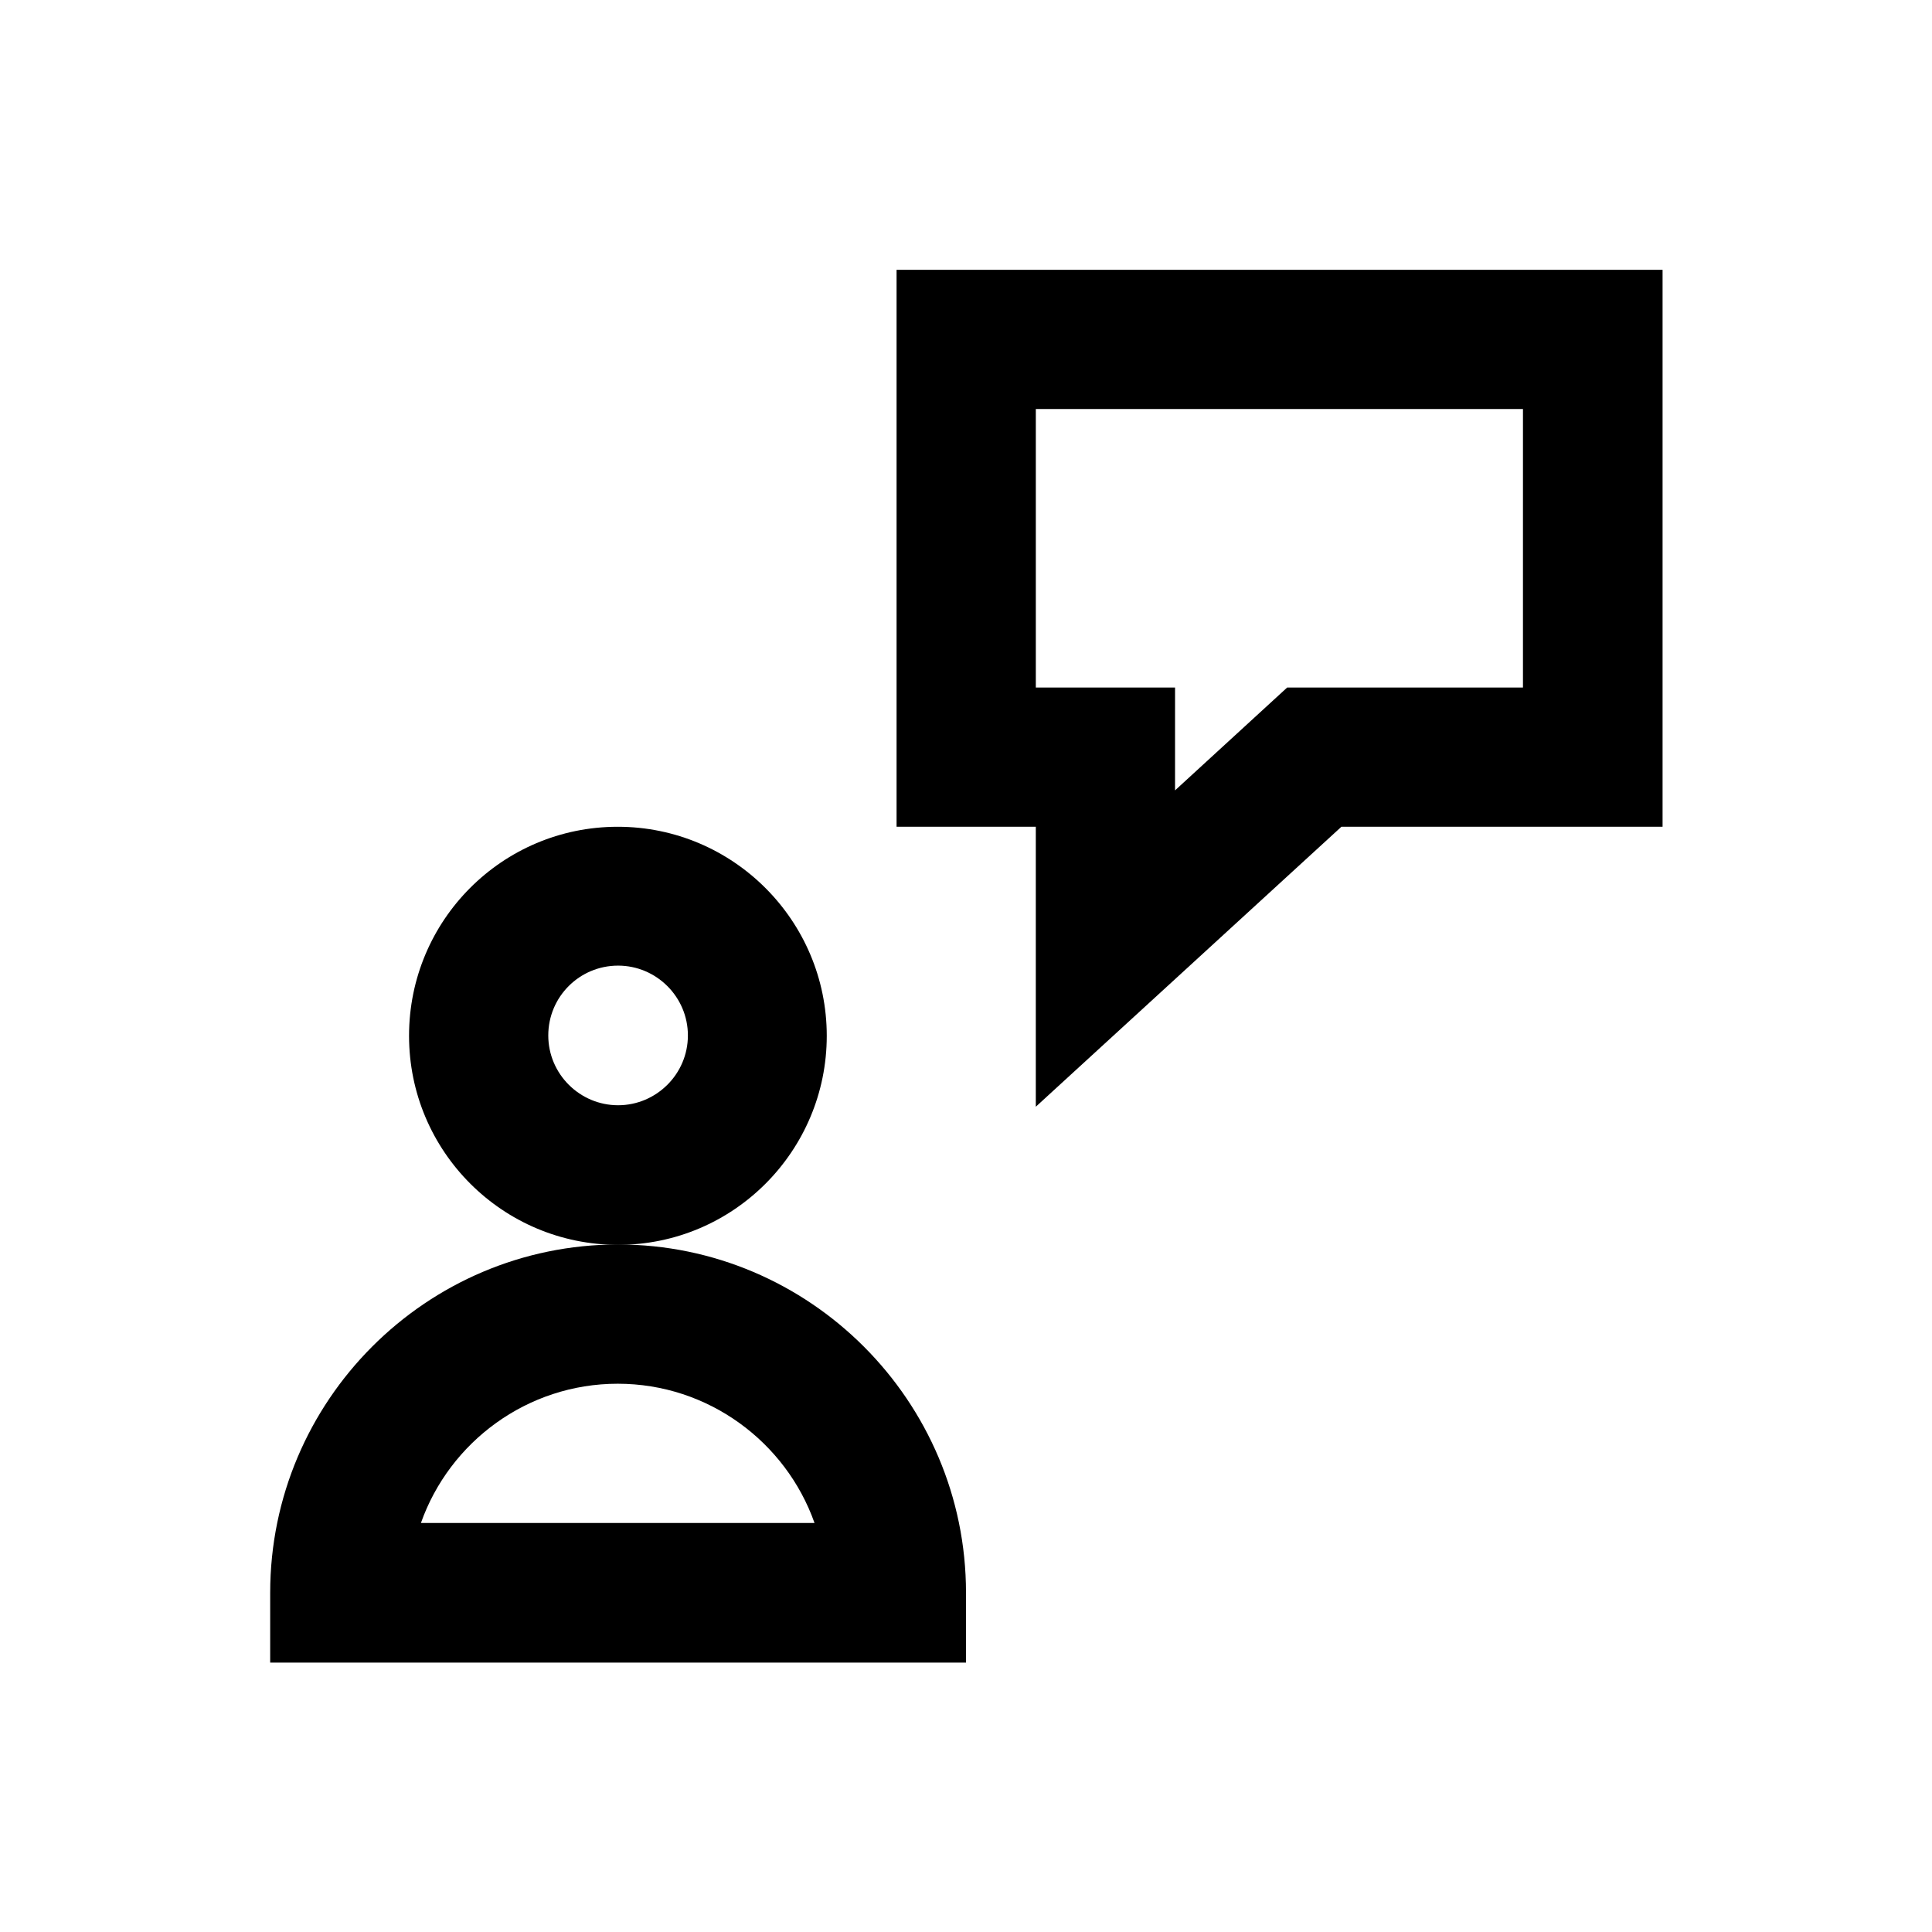
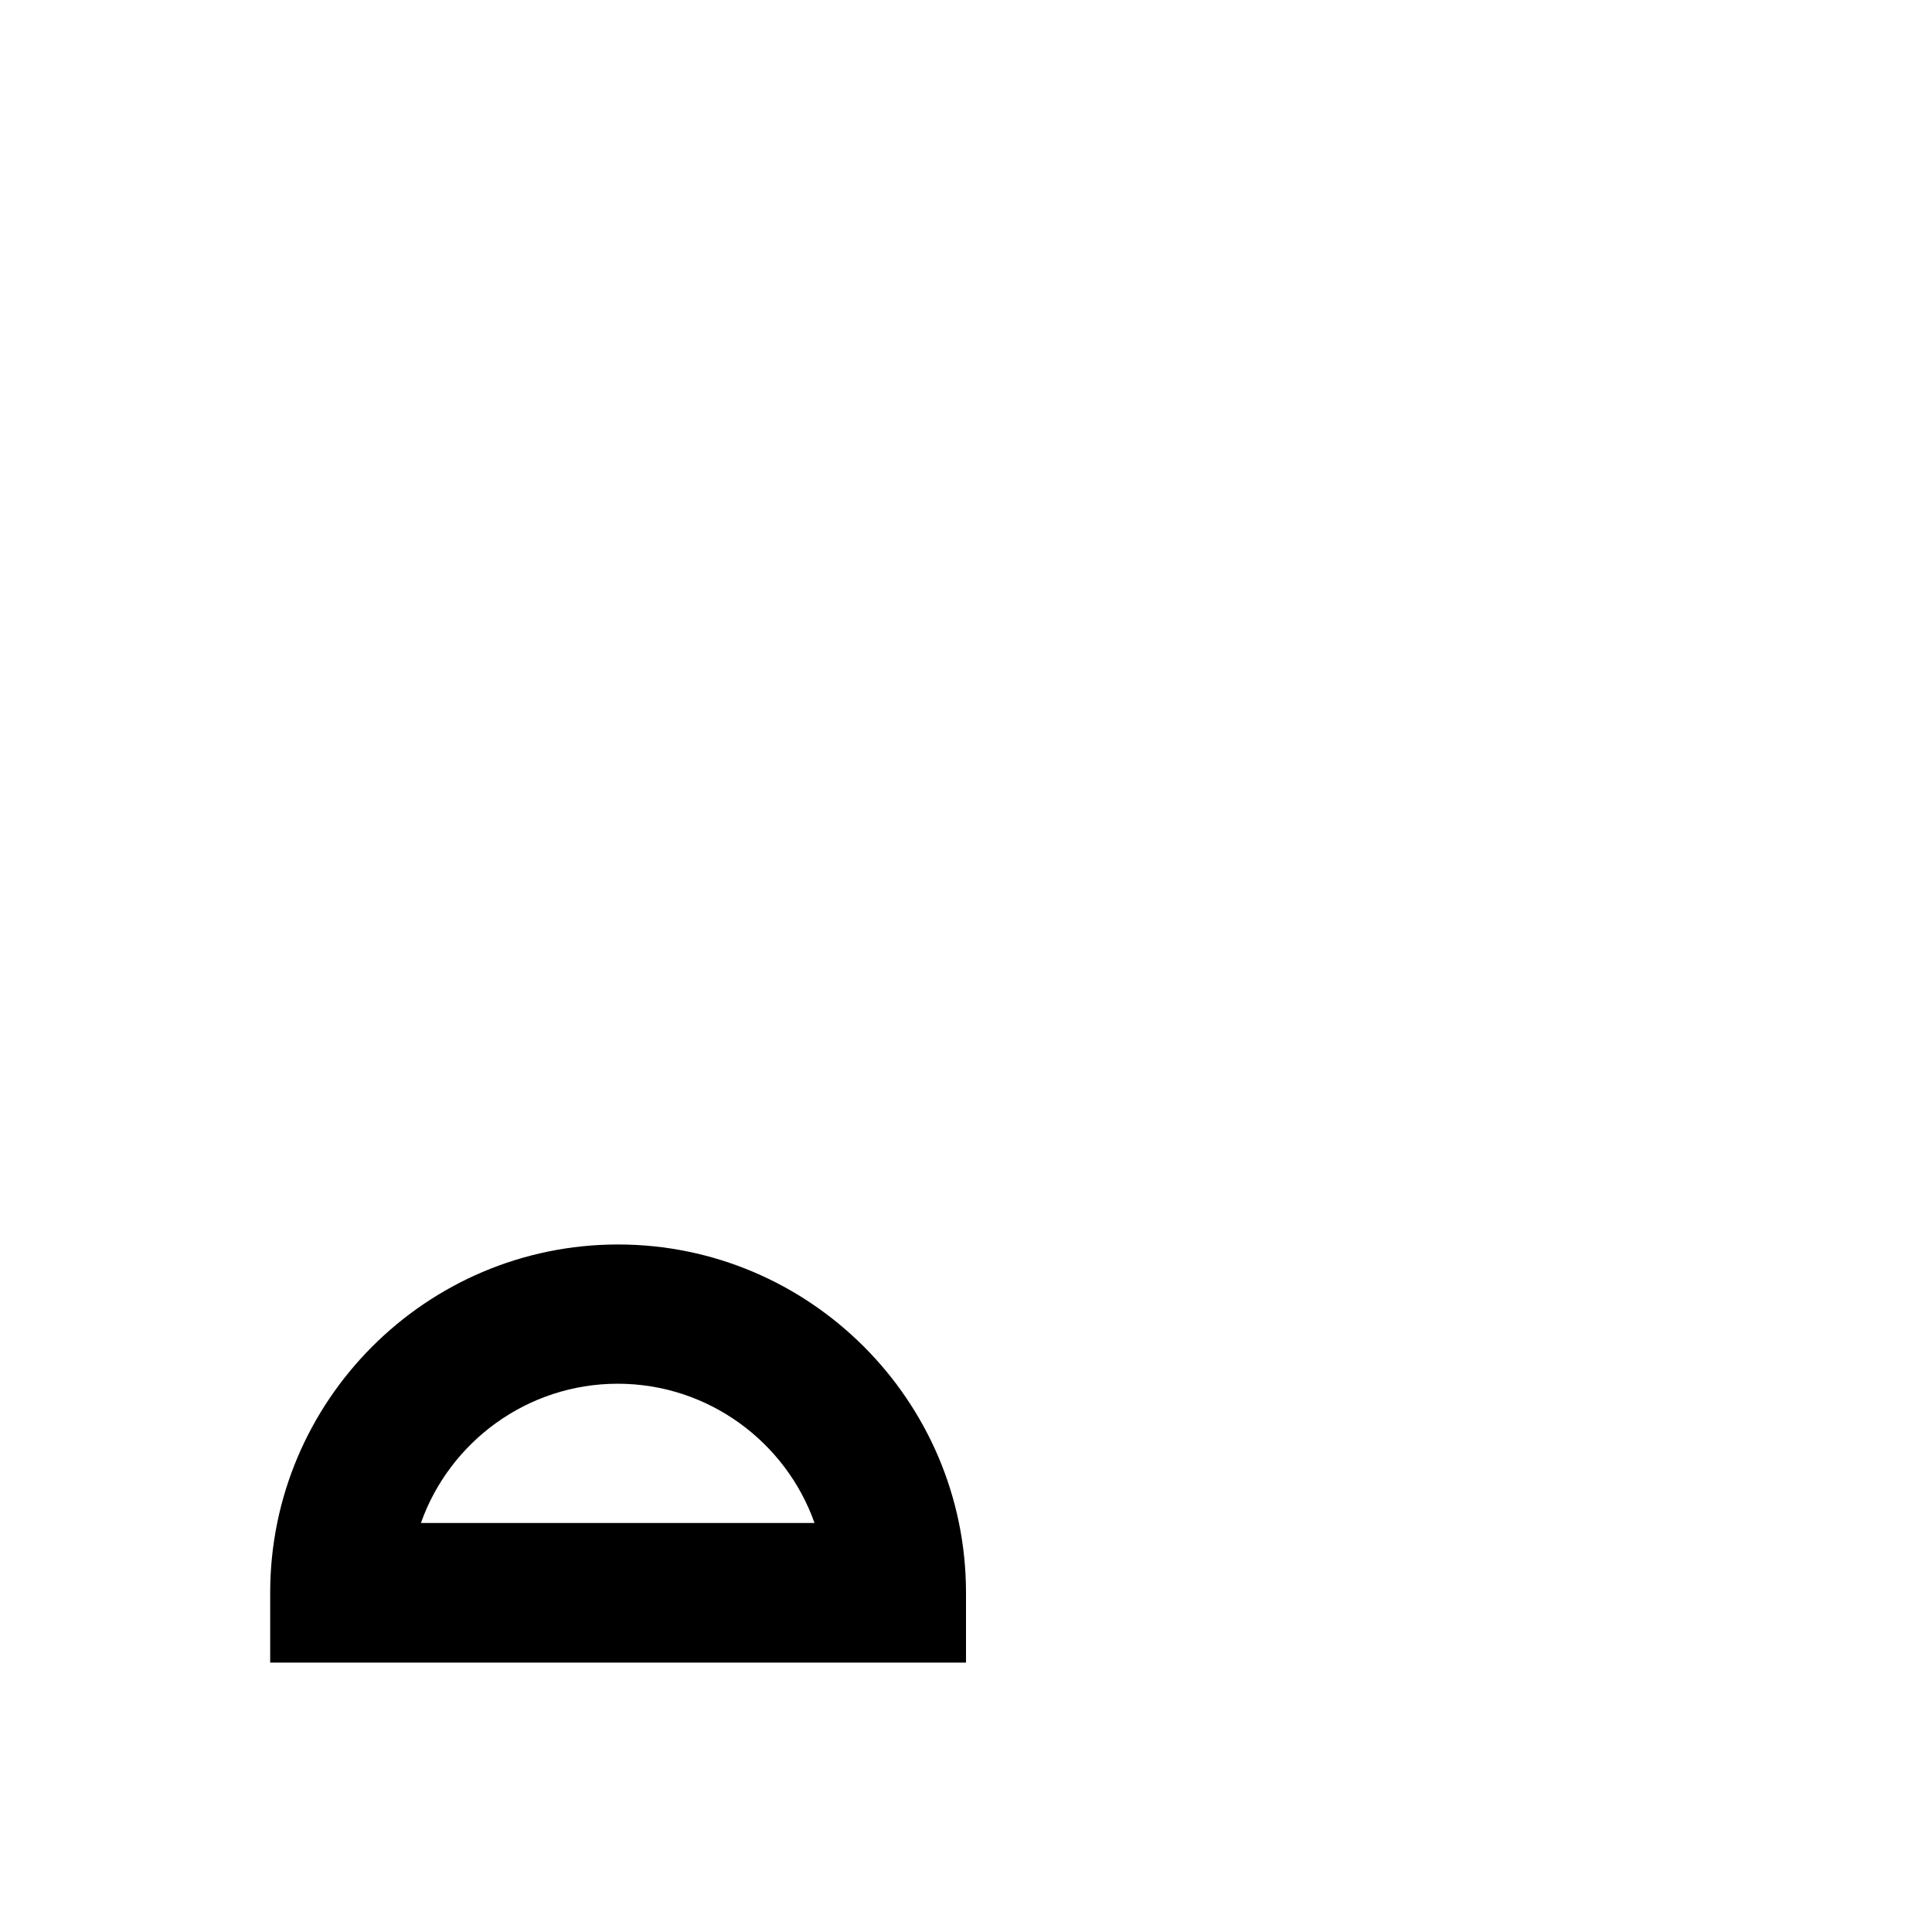
<svg xmlns="http://www.w3.org/2000/svg" fill="#000000" width="800px" height="800px" version="1.1" viewBox="144 144 512 512">
  <g>
-     <path d="m307.8 473.8c-50.871 0-92.199 41.426-92.199 92.301v18.5h184.4v-18.5c0-50.871-41.43-92.301-92.203-92.301zm-52.25 73.801c7.578-21.453 28.141-36.898 52.152-36.898 24.008 0 44.574 15.449 52.152 36.898z" />
-     <path d="m363.1 418.5c0-30.504-24.797-55.398-55.398-55.398-30.602 0-55.301 24.797-55.301 55.398 0 30.602 24.797 55.398 55.398 55.398 30.602 0.004 55.301-24.895 55.301-55.398zm-55.301 18.402c-10.137 0-18.5-8.266-18.5-18.5 0-10.234 8.266-18.5 18.5-18.5 10.137 0 18.5 8.266 18.5 18.5 0 10.234-8.363 18.5-18.5 18.5z" />
-     <path d="m381.6 215.5v147.6h36.898v74.195l80.984-74.195h85.117v-147.6zm166 110.7h-62.484l-29.719 27.258 0.004-27.258h-36.898v-73.801h129.1z" />
+     <path d="m307.8 473.8c-50.871 0-92.199 41.426-92.199 92.301v18.5h184.4v-18.5c0-50.871-41.43-92.301-92.203-92.301zm-52.25 73.801c7.578-21.453 28.141-36.898 52.152-36.898 24.008 0 44.574 15.449 52.152 36.898" />
  </g>
</svg>